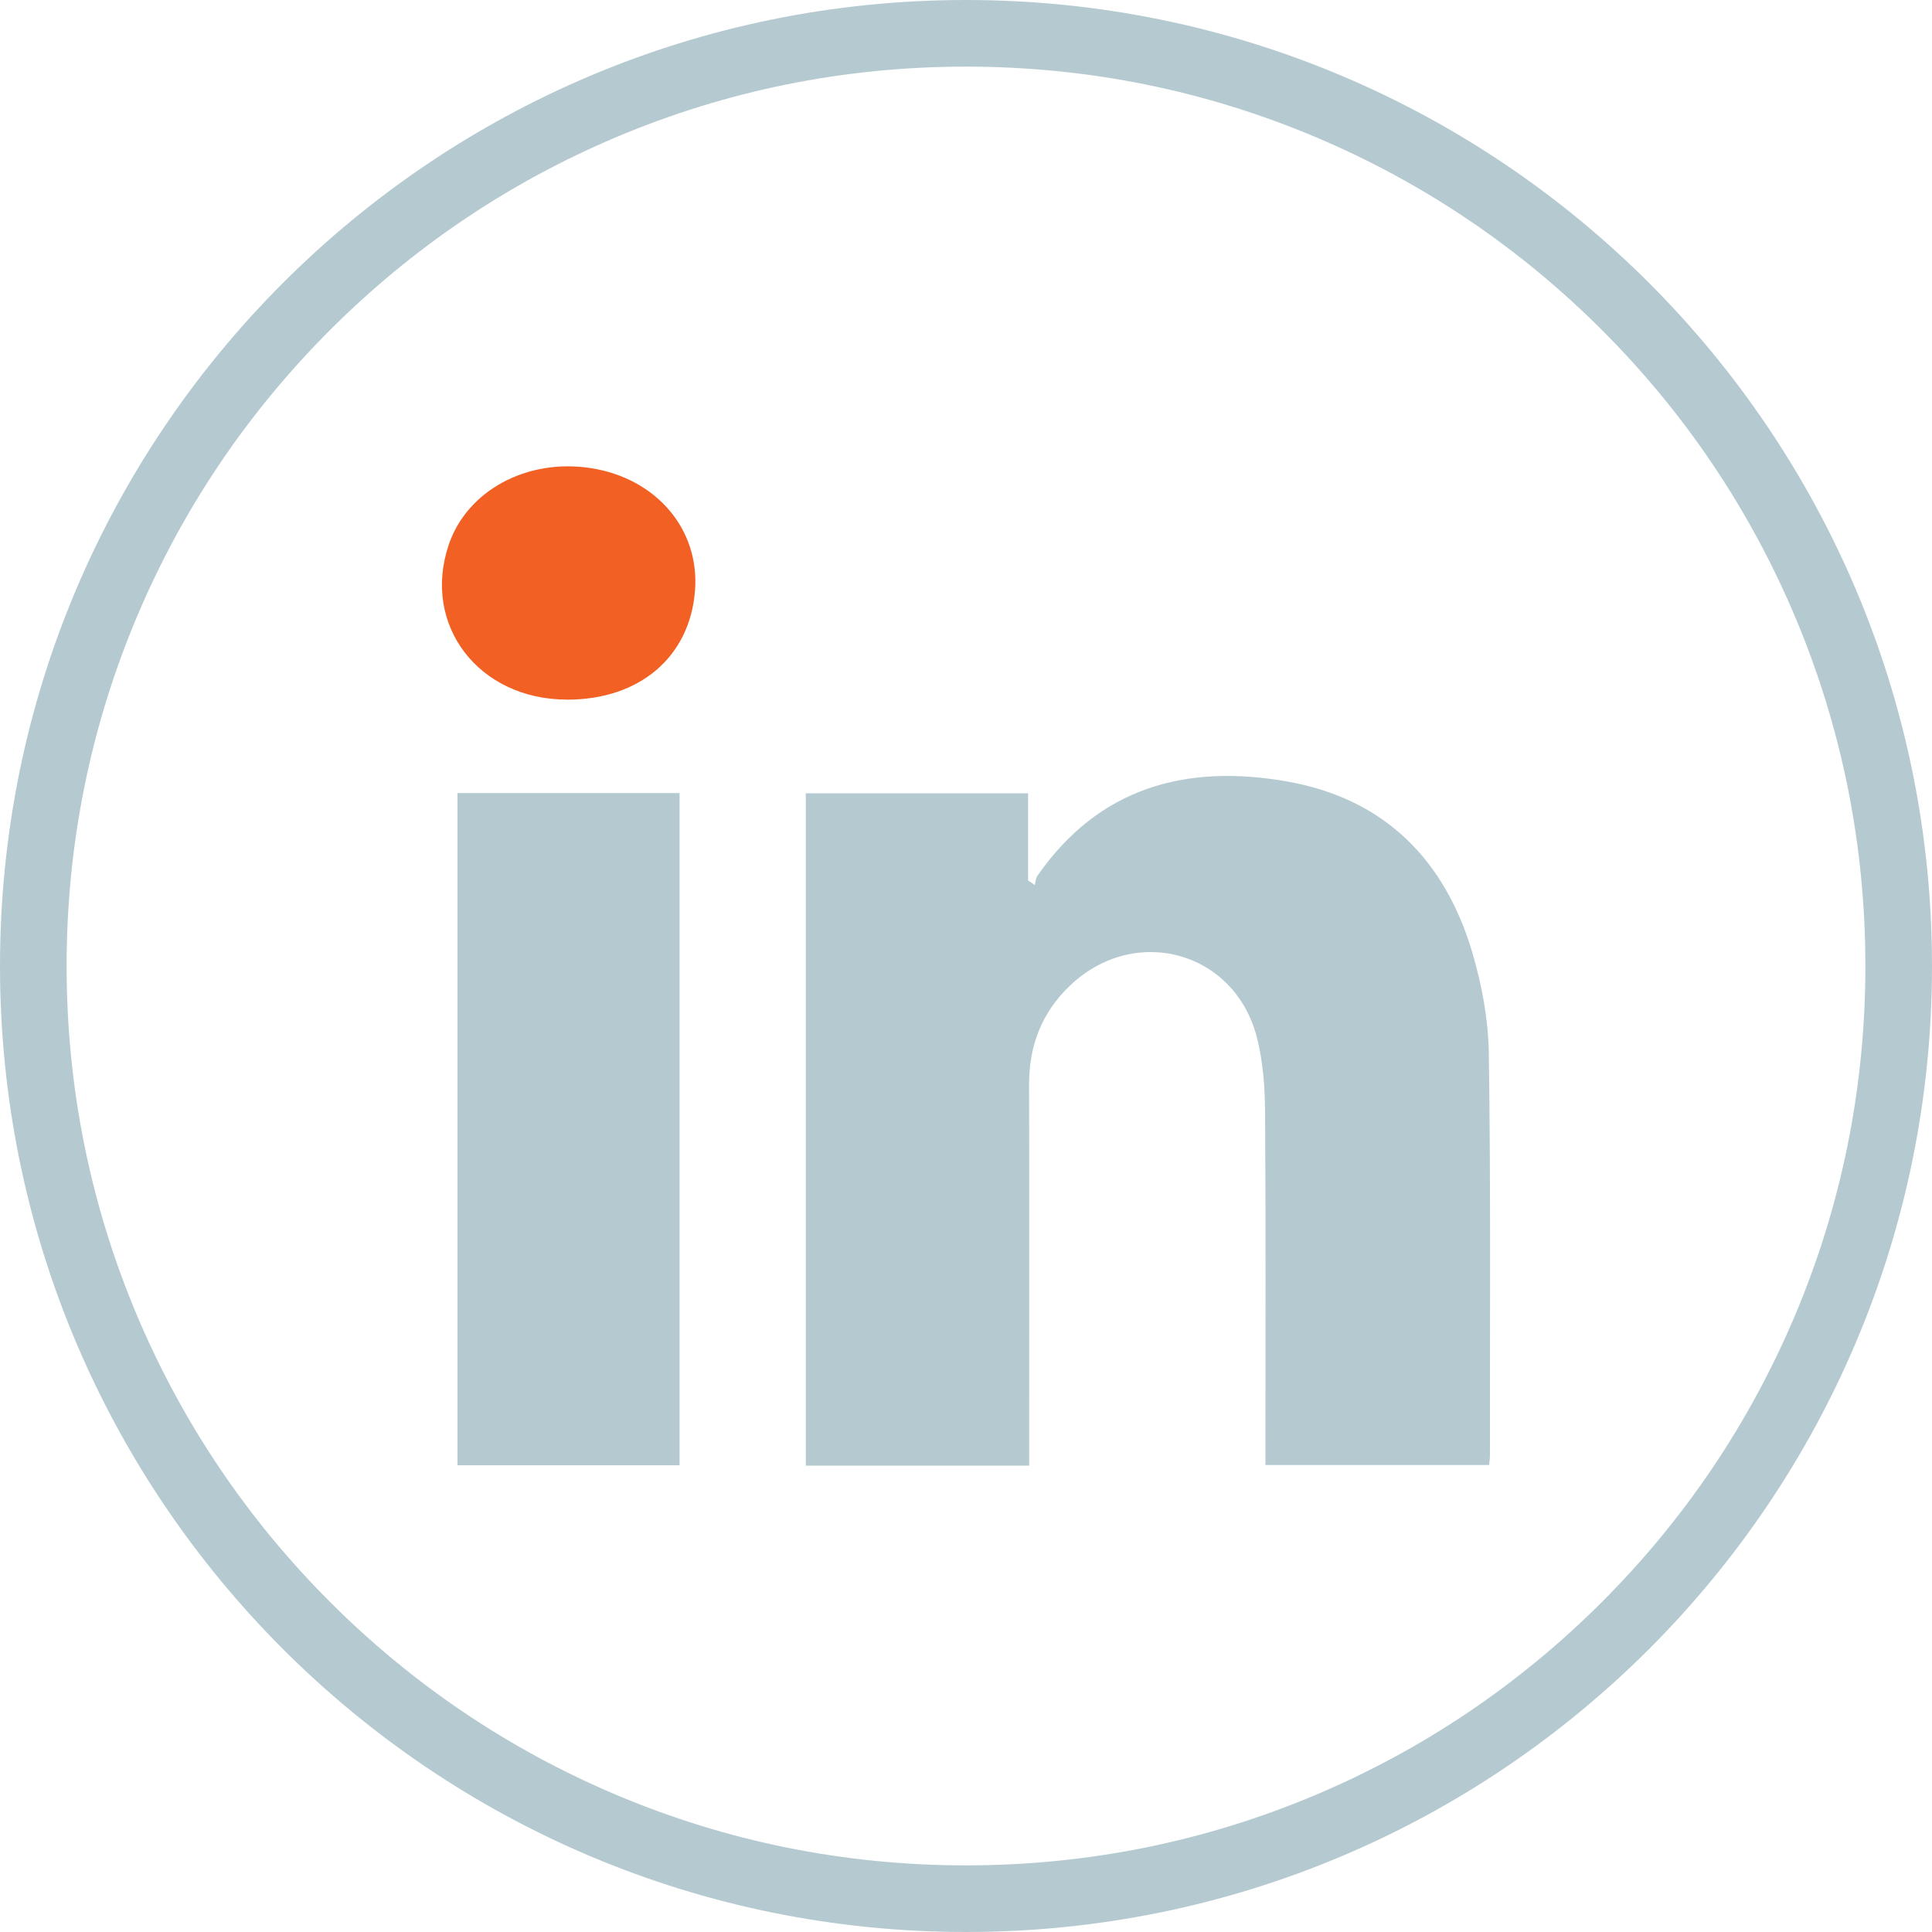
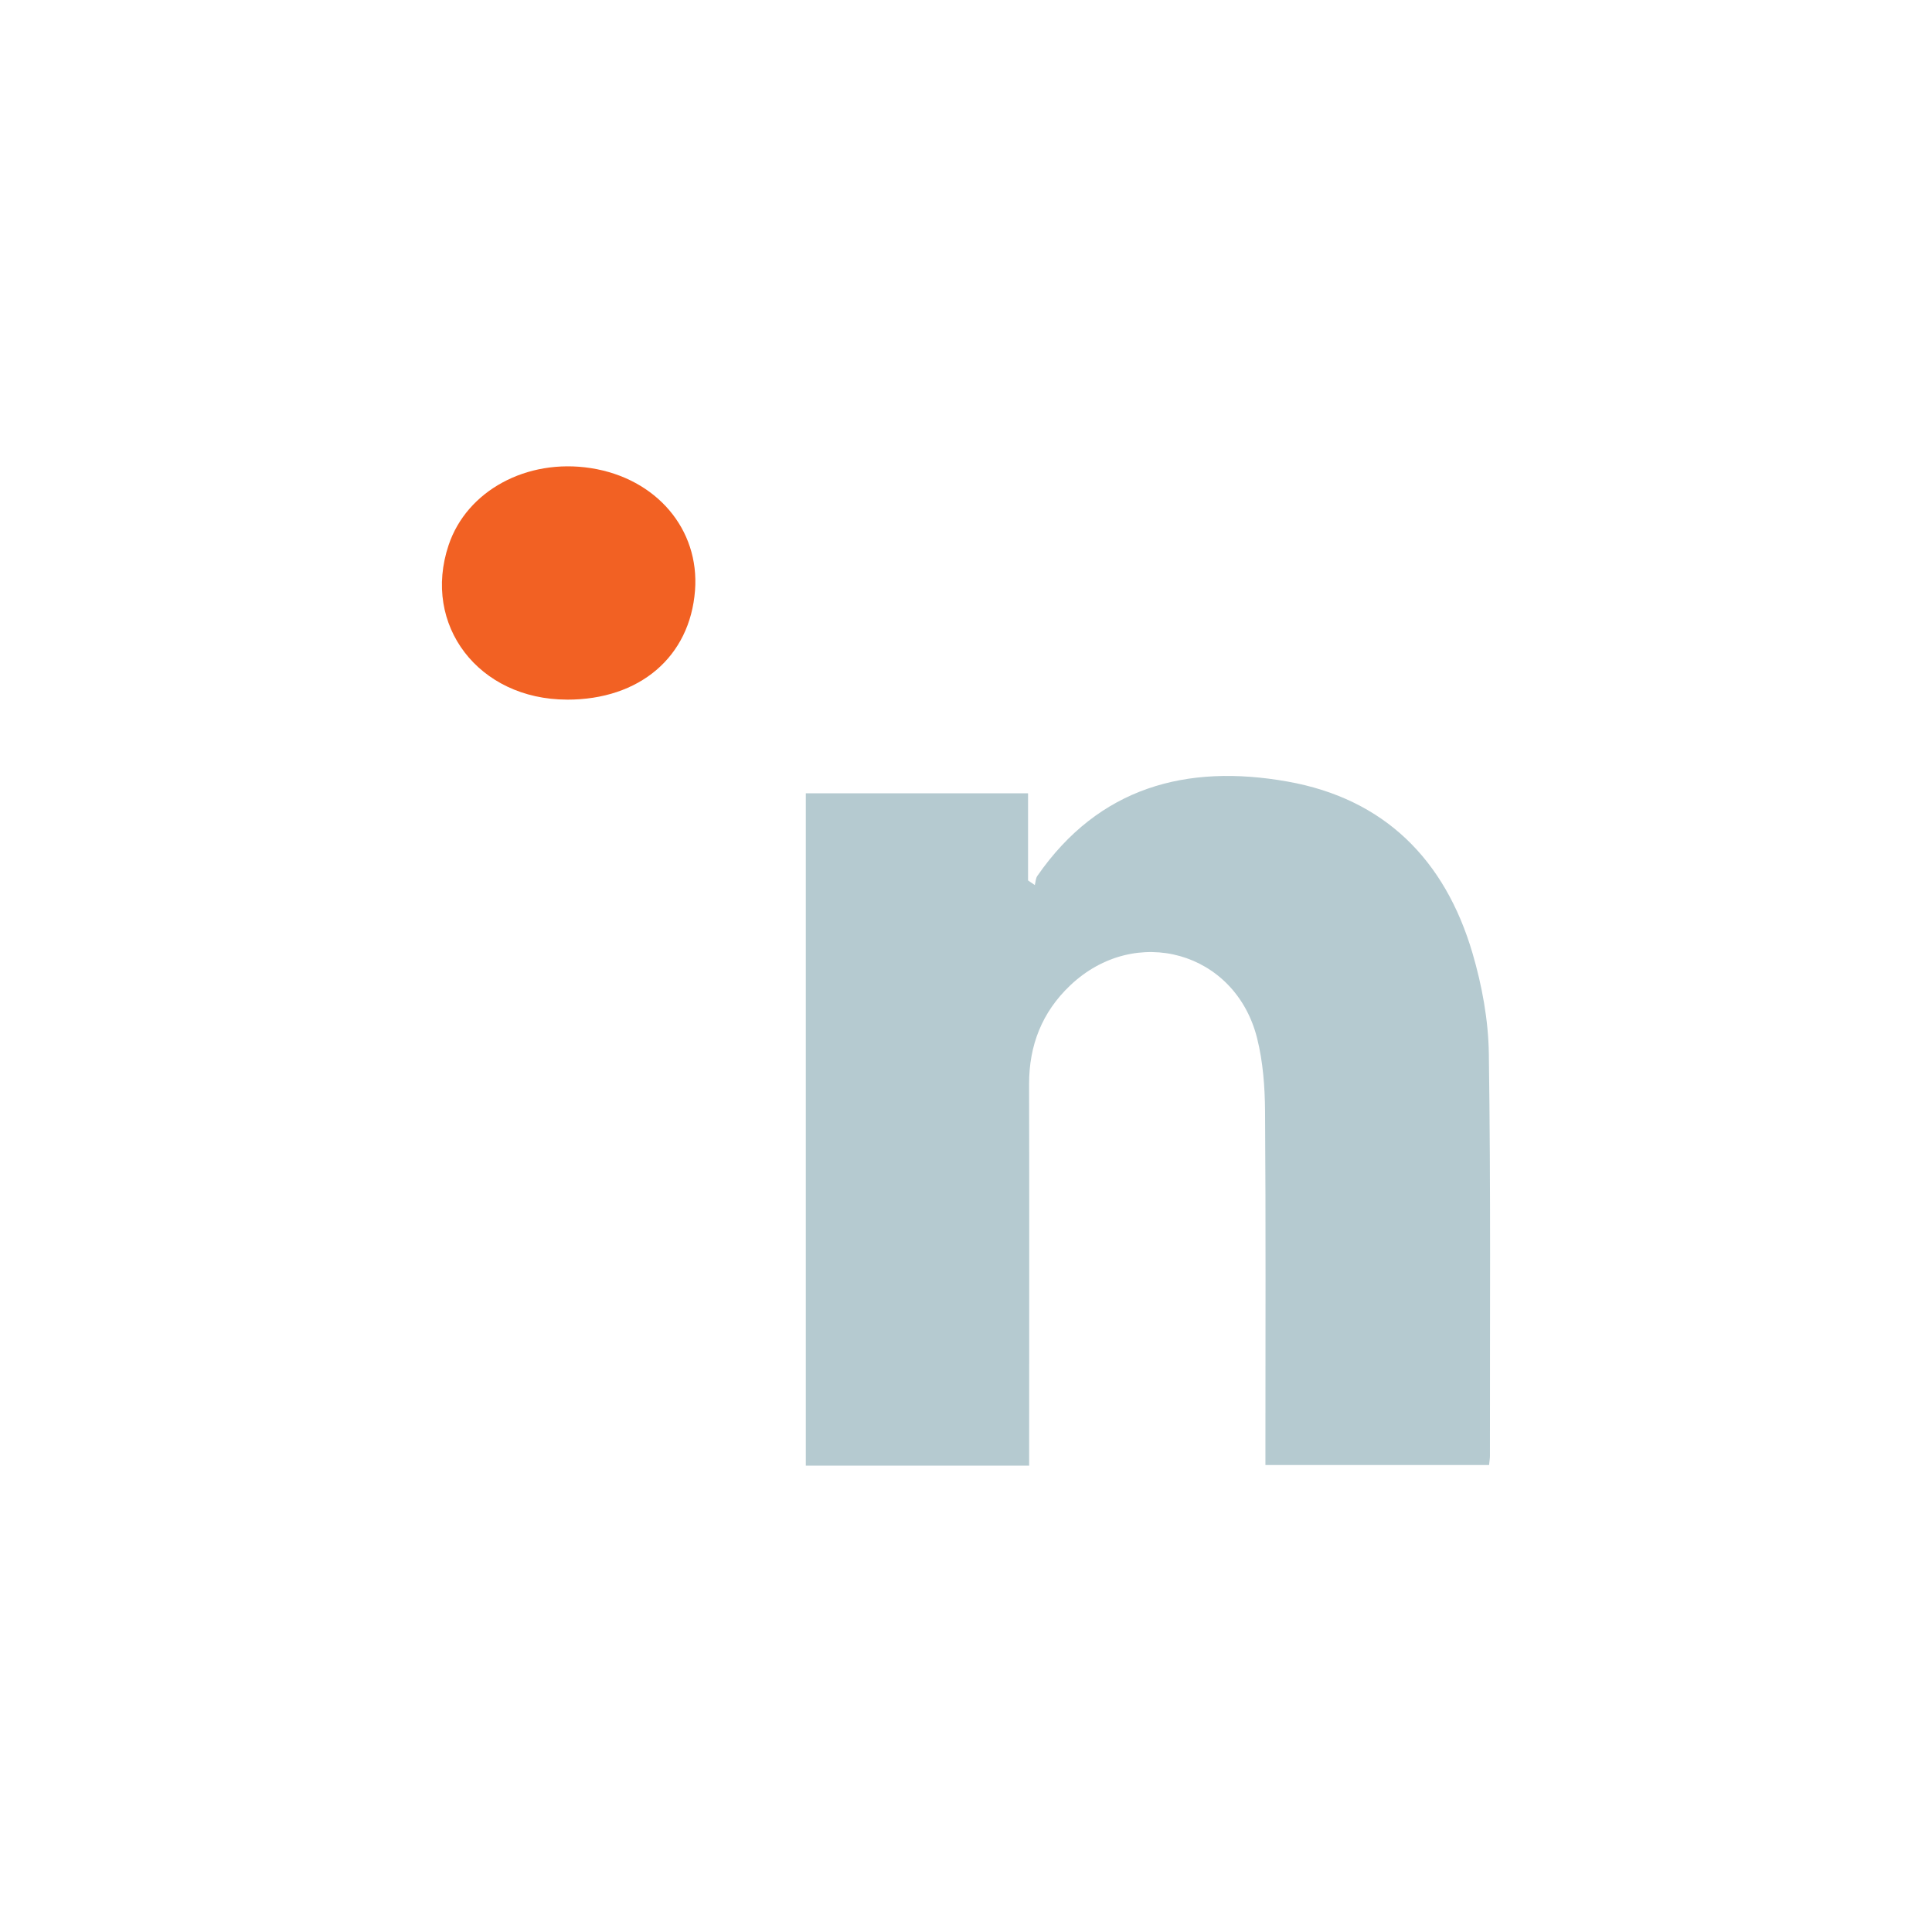
<svg xmlns="http://www.w3.org/2000/svg" viewBox="0 0 580 580">
  <defs>
    <style>.d{fill:#f26123;}.e{fill:#b5cad0;}</style>
  </defs>
  <g id="a" />
  <g id="b">
    <g id="c">
      <g>
        <path class="e" d="M308.96,432.97c0-35.82,.07-71.65-.02-107.47-.03-11.68,3.89-21.64,12.32-29.65,19.56-18.6,49.63-10.23,56.14,15.86,1.76,7.04,2.32,14.53,2.38,21.83,.24,33.31,.11,66.61,.11,99.92v6.35h67.14c.12-1.18,.26-1.94,.26-2.69-.03-40.28,.26-80.56-.33-120.83-.15-10.12-2.06-20.49-4.93-30.23-8.23-27.92-26.37-46.27-55.54-51.44-30.3-5.37-56.57,1.66-75.07,28.33-.51,.74-.52,1.83-.76,2.75-.68-.46-1.36-.93-2.03-1.39v-26.16h-66.72v201.84h67.05c0-2.81,0-4.92,0-7.03Z" />
-         <path class="e" d="M137.34,439.88h66.67V238.08h-66.67v201.8Z" />
        <path class="d" d="M170.18,210.04c21.84,.04,36.94-12.82,38.47-32.77,1.41-18.39-11.62-33.68-31.29-36.74-19.21-2.98-37.22,6.77-42.69,23.13-8.04,24.03,9.03,46.32,35.51,46.37Z" />
-         <path class="e" d="M290,20c36.46,0,71.82,7.14,105.09,21.21,32.15,13.6,61.03,33.07,85.83,57.87,24.8,24.8,44.27,53.68,57.87,85.83,14.07,33.27,21.21,68.63,21.21,105.09s-7.14,71.82-21.21,105.09c-13.6,32.15-33.07,61.03-57.87,85.83-24.8,24.8-53.68,44.27-85.83,57.87-33.27,14.07-68.63,21.21-105.09,21.21s-71.82-7.14-105.09-21.21c-32.15-13.6-61.03-33.07-85.83-57.87-24.8-24.8-44.27-53.68-57.87-85.83-14.07-33.27-21.21-68.63-21.21-105.09s7.14-71.82,21.21-105.09c13.6-32.15,33.07-61.03,57.87-85.83,24.8-24.8,53.68-44.27,85.83-57.87,33.27-14.07,68.63-21.21,105.09-21.21m0-20C129.84,0,0,129.84,0,290s129.84,290,290,290,290-129.84,290-290S450.16,0,290,0h0Z" />
      </g>
    </g>
  </g>
</svg>